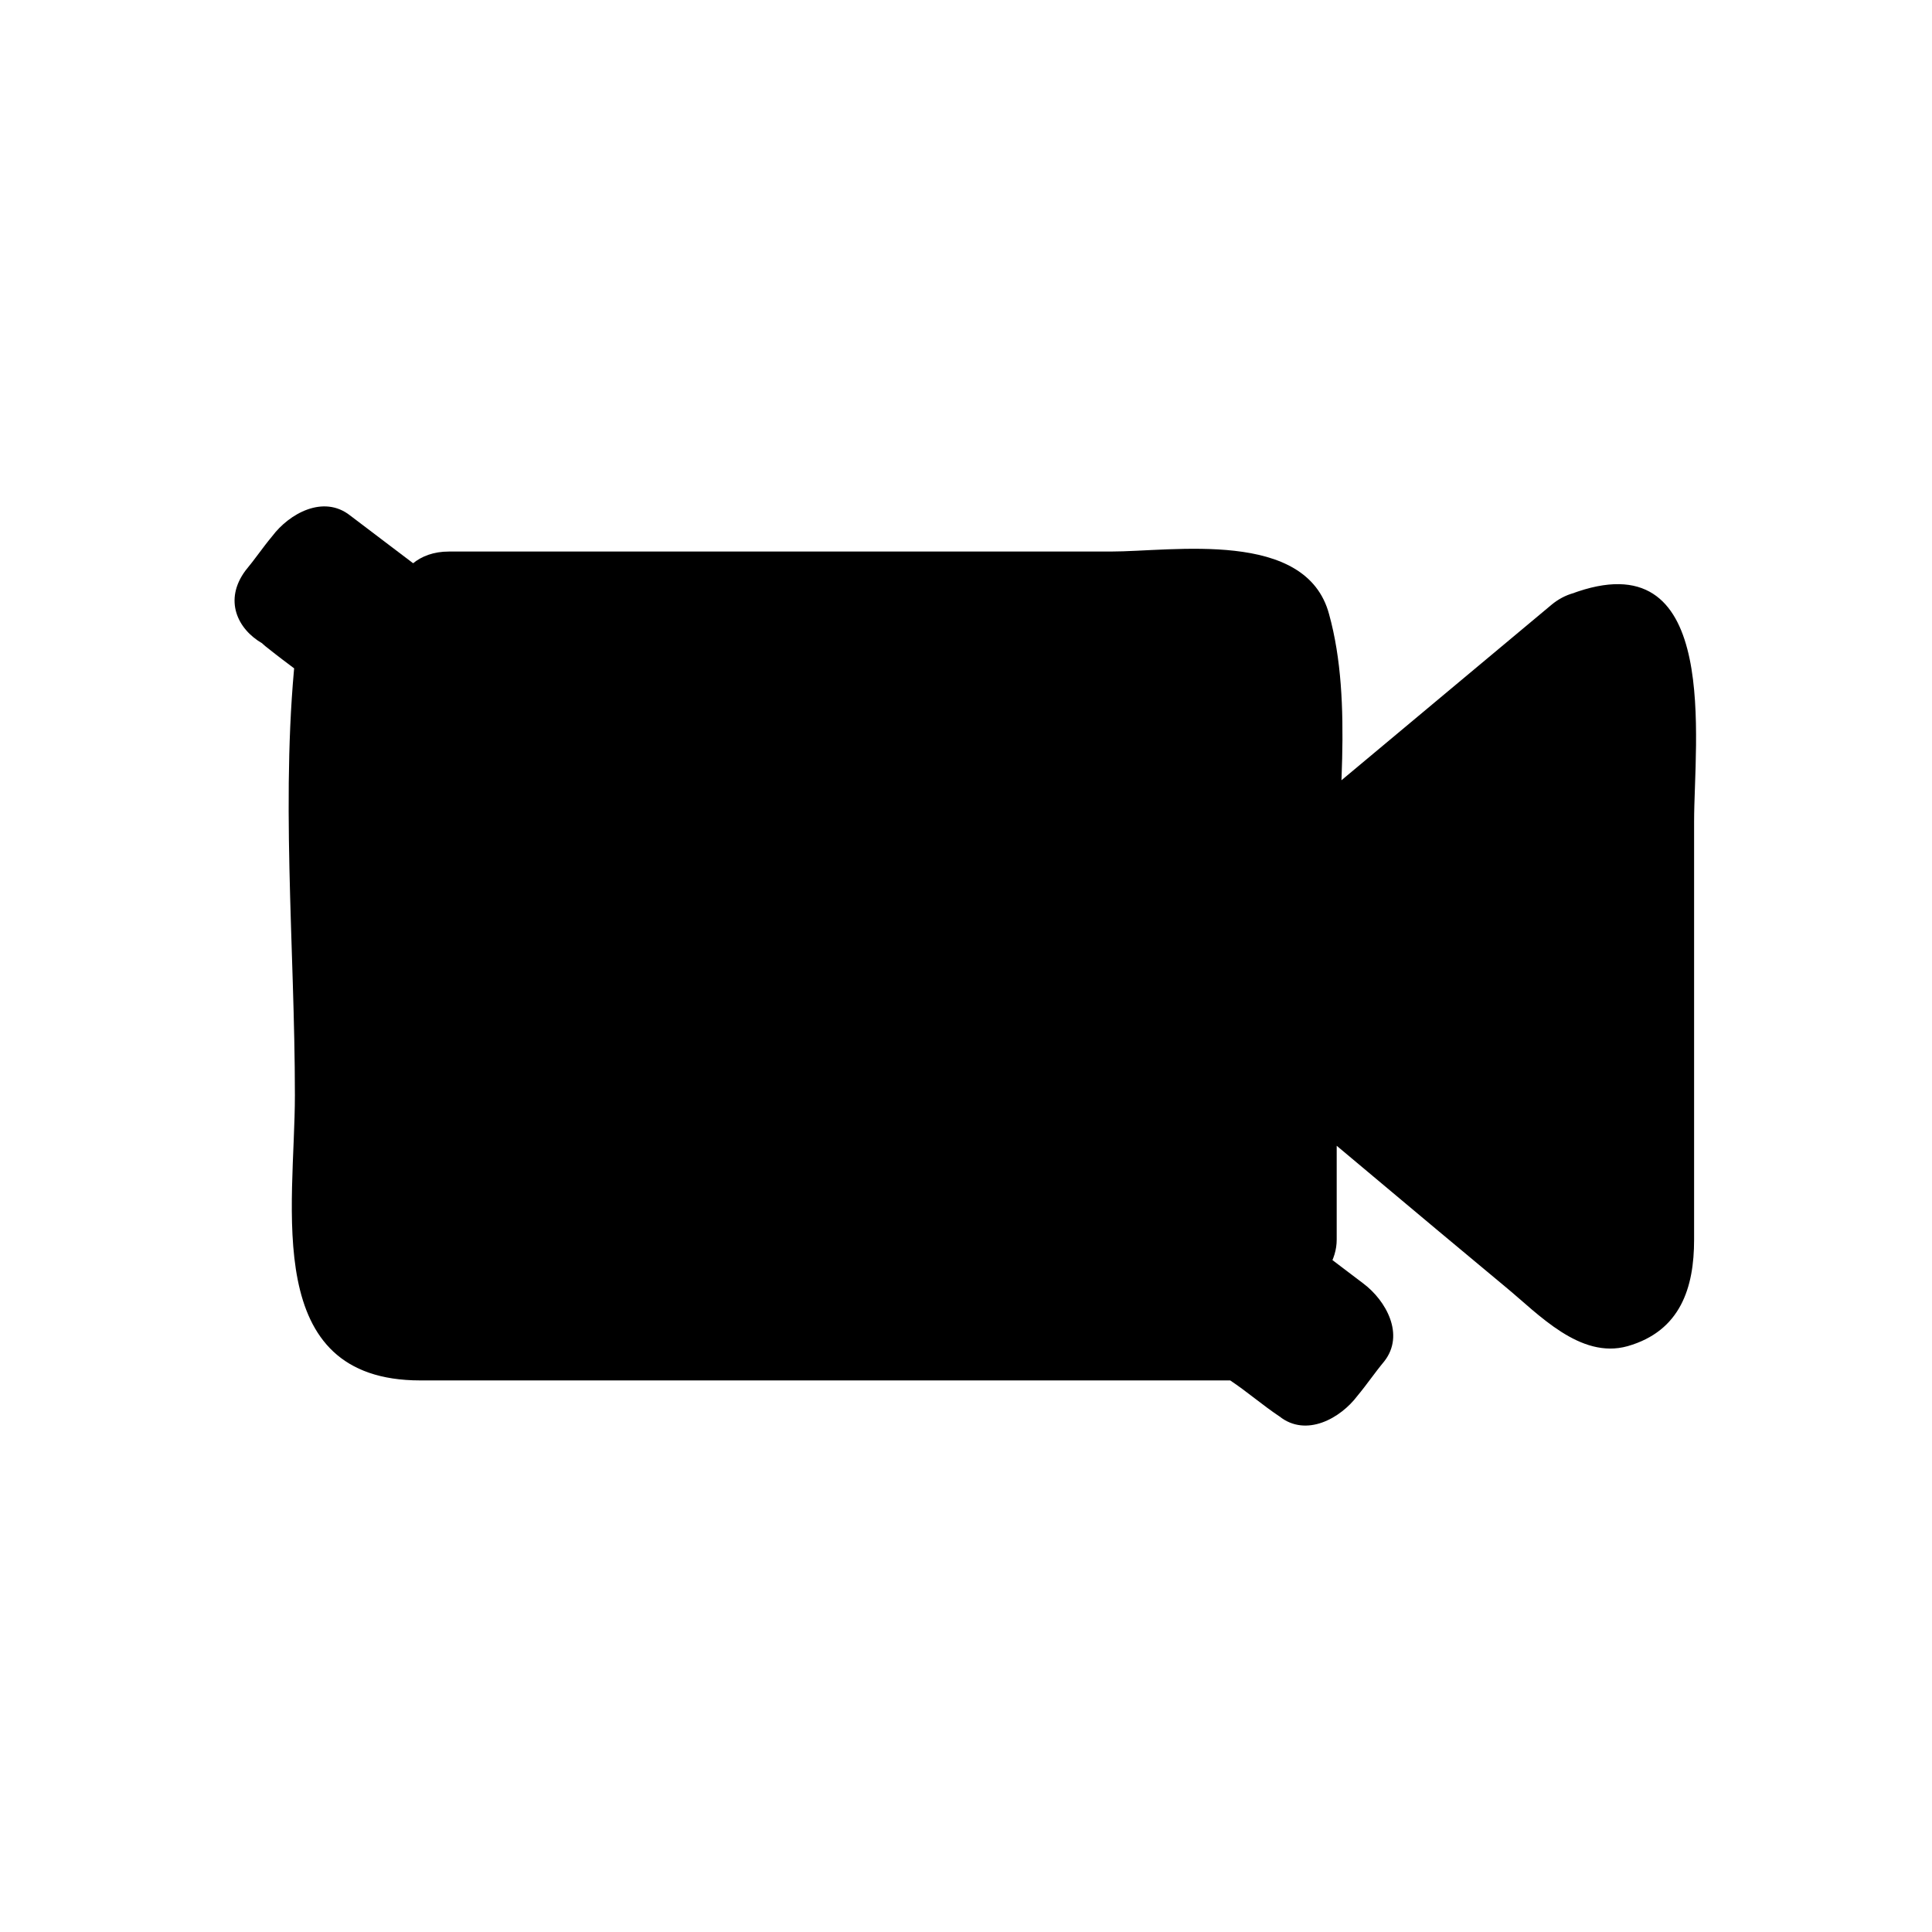
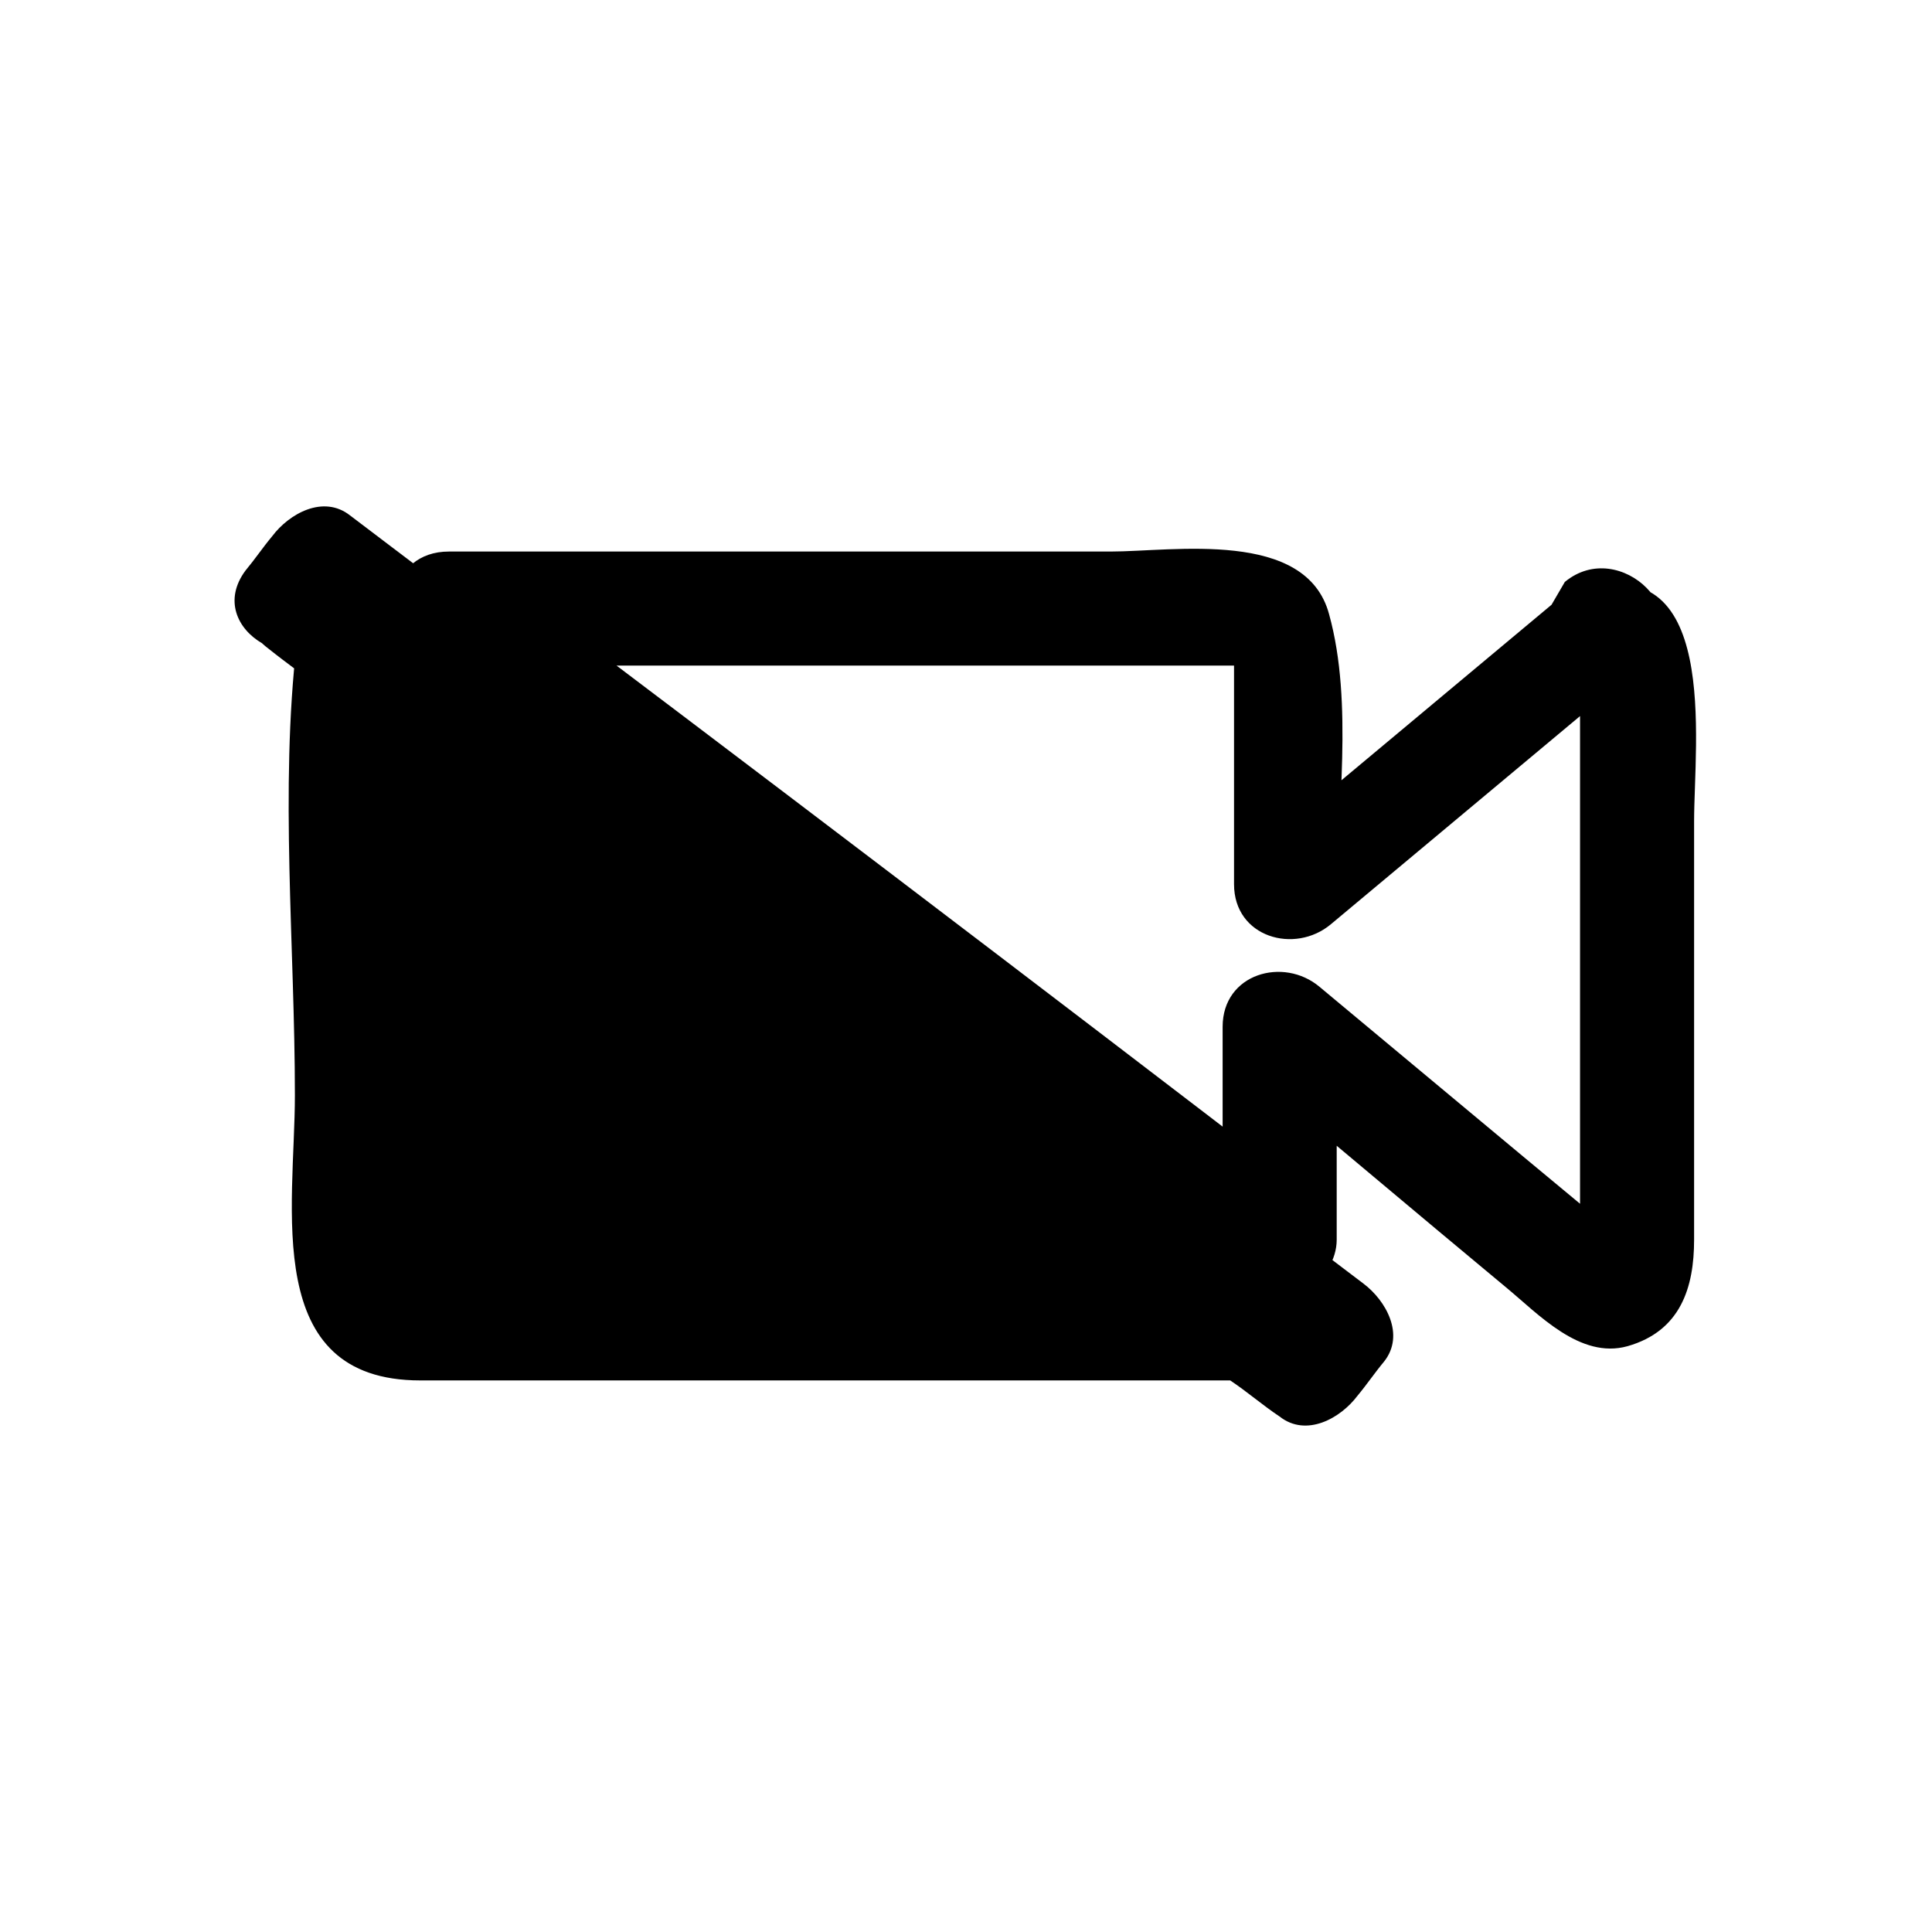
<svg xmlns="http://www.w3.org/2000/svg" fill="#000000" width="800px" height="800px" version="1.1" viewBox="144 144 512 512">
  <g>
    <path d="m222.66 302.76 15.113 11.586c0 1.008-0.504 1.512-0.504 2.519v166.26c0 6.551 5.039 11.586 11.586 11.586h222.68c1.008 0 2.016 0 3.023-0.504l16.121 12.09 7.055-9.07-268.53-203.53z" />
    <path d="m215.1 315.86c5.039 4.031 10.078 7.559 15.113 11.586-2.519-4.535-5.039-8.566-7.559-13.098-4.535 38.793-0.504 80.609-0.504 119.91 0 29.727-9.07 75.57 33.25 75.57h141.57 63.48 10.578c12.594 0-9.07-6.047-1.008 0 4.535 3.023 8.566 6.551 13.098 9.574 7.055 5.543 16.121 0.504 20.656-5.543 2.519-3.023 4.535-6.047 7.055-9.07 5.543-7.055 0.504-16.121-5.543-20.656-89.672-68.012-178.85-135.52-268.52-203.54-7.055-5.543-16.121-0.504-20.656 5.543-2.519 3.023-4.535 6.047-7.055 9.07-11.586 15.617 14.609 30.73 26.199 15.113 2.519-3.023 4.535-6.047 7.055-9.07-7.055 2.016-13.602 3.527-20.656 5.543 89.676 68.016 178.85 135.53 268.53 203.54-2.016-7.055-3.527-13.602-5.543-20.656-2.519 3.023-4.535 6.047-7.055 9.07 7.055-2.016 13.602-3.527 20.656-5.543-13.098-10.078-19.145-13.602-33.754-13.602h-58.441-146.61-10.578c4.031 0 3.527 6.047 3.527 0.504v-11.082-74.059-69.527c0-19.145-7.055-24.184-22.168-35.77-15.617-11.59-30.734 14.605-15.113 26.195z" />
-     <path d="m565.75 315.36-82.621 68.516v-67.508c0-6.551-5.039-11.586-11.586-11.586l-209.09-0.004 220.67 167.27 0.004-56.426 82.625 69.023c4.535 4.031 11.586 0.504 11.586-5.543v-158.2c0-6.047-7.055-9.574-11.59-5.543z" />
-     <path d="m555.17 304.27c-27.711 23.176-54.914 45.848-82.625 69.023 8.566 3.527 17.129 7.055 25.695 10.578 0-24.688 4.535-53.402-2.016-77.082-6.047-22.672-41.312-16.625-57.938-16.625h-175.32c-16.121 0-19.145 19.648-7.559 28.215 73.051 55.418 146.61 111.34 220.16 167.26 9.574 7.055 22.672-2.519 22.672-13.098v-56.93c-8.566 3.527-17.129 7.055-25.695 10.578 23.68 19.648 46.855 39.297 70.535 58.945 8.566 7.055 19.648 19.145 32.242 15.617 14.105-4.031 17.633-15.617 17.633-28.215v-110.84c0-21.16 7.055-73.555-30.73-60.961-18.641 6.047-10.578 35.266 8.062 29.223-7.559 2.519-7.559-15.617-7.559-4.031v13.098 41.816 87.16 10.078c0 7.055 18.137 0 12.09-5.039-9.07-7.559-17.633-14.609-26.703-22.168-18.137-15.113-36.273-30.23-54.41-45.344-9.574-8.062-25.695-3.527-25.695 10.578v56.93c7.559-4.535 15.113-8.566 22.672-13.098-73.555-56.422-147.11-112.34-220.67-167.76-2.519 9.574-5.039 18.641-7.559 28.215h150.14 58.441c-5.039 0-3.527-4.031-3.527 6.047v21.664 36.273c0 14.105 16.121 18.641 25.695 10.578 27.711-23.176 54.914-45.848 82.625-69.023 15.617-12.594-6.047-33.754-20.656-21.664z" />
+     <path d="m555.17 304.27c-27.711 23.176-54.914 45.848-82.625 69.023 8.566 3.527 17.129 7.055 25.695 10.578 0-24.688 4.535-53.402-2.016-77.082-6.047-22.672-41.312-16.625-57.938-16.625h-175.32c-16.121 0-19.145 19.648-7.559 28.215 73.051 55.418 146.61 111.34 220.16 167.26 9.574 7.055 22.672-2.519 22.672-13.098v-56.93c-8.566 3.527-17.129 7.055-25.695 10.578 23.68 19.648 46.855 39.297 70.535 58.945 8.566 7.055 19.648 19.145 32.242 15.617 14.105-4.031 17.633-15.617 17.633-28.215v-110.84c0-21.16 7.055-73.555-30.73-60.961-18.641 6.047-10.578 35.266 8.062 29.223-7.559 2.519-7.559-15.617-7.559-4.031v13.098 41.816 87.16 10.078c0 7.055 18.137 0 12.09-5.039-9.07-7.559-17.633-14.609-26.703-22.168-18.137-15.113-36.273-30.23-54.41-45.344-9.574-8.062-25.695-3.527-25.695 10.578v56.93c7.559-4.535 15.113-8.566 22.672-13.098-73.555-56.422-147.11-112.34-220.67-167.76-2.519 9.574-5.039 18.641-7.559 28.215h150.14 58.441v21.664 36.273c0 14.105 16.121 18.641 25.695 10.578 27.711-23.176 54.914-45.848 82.625-69.023 15.617-12.594-6.047-33.754-20.656-21.664z" />
  </g>
</svg>